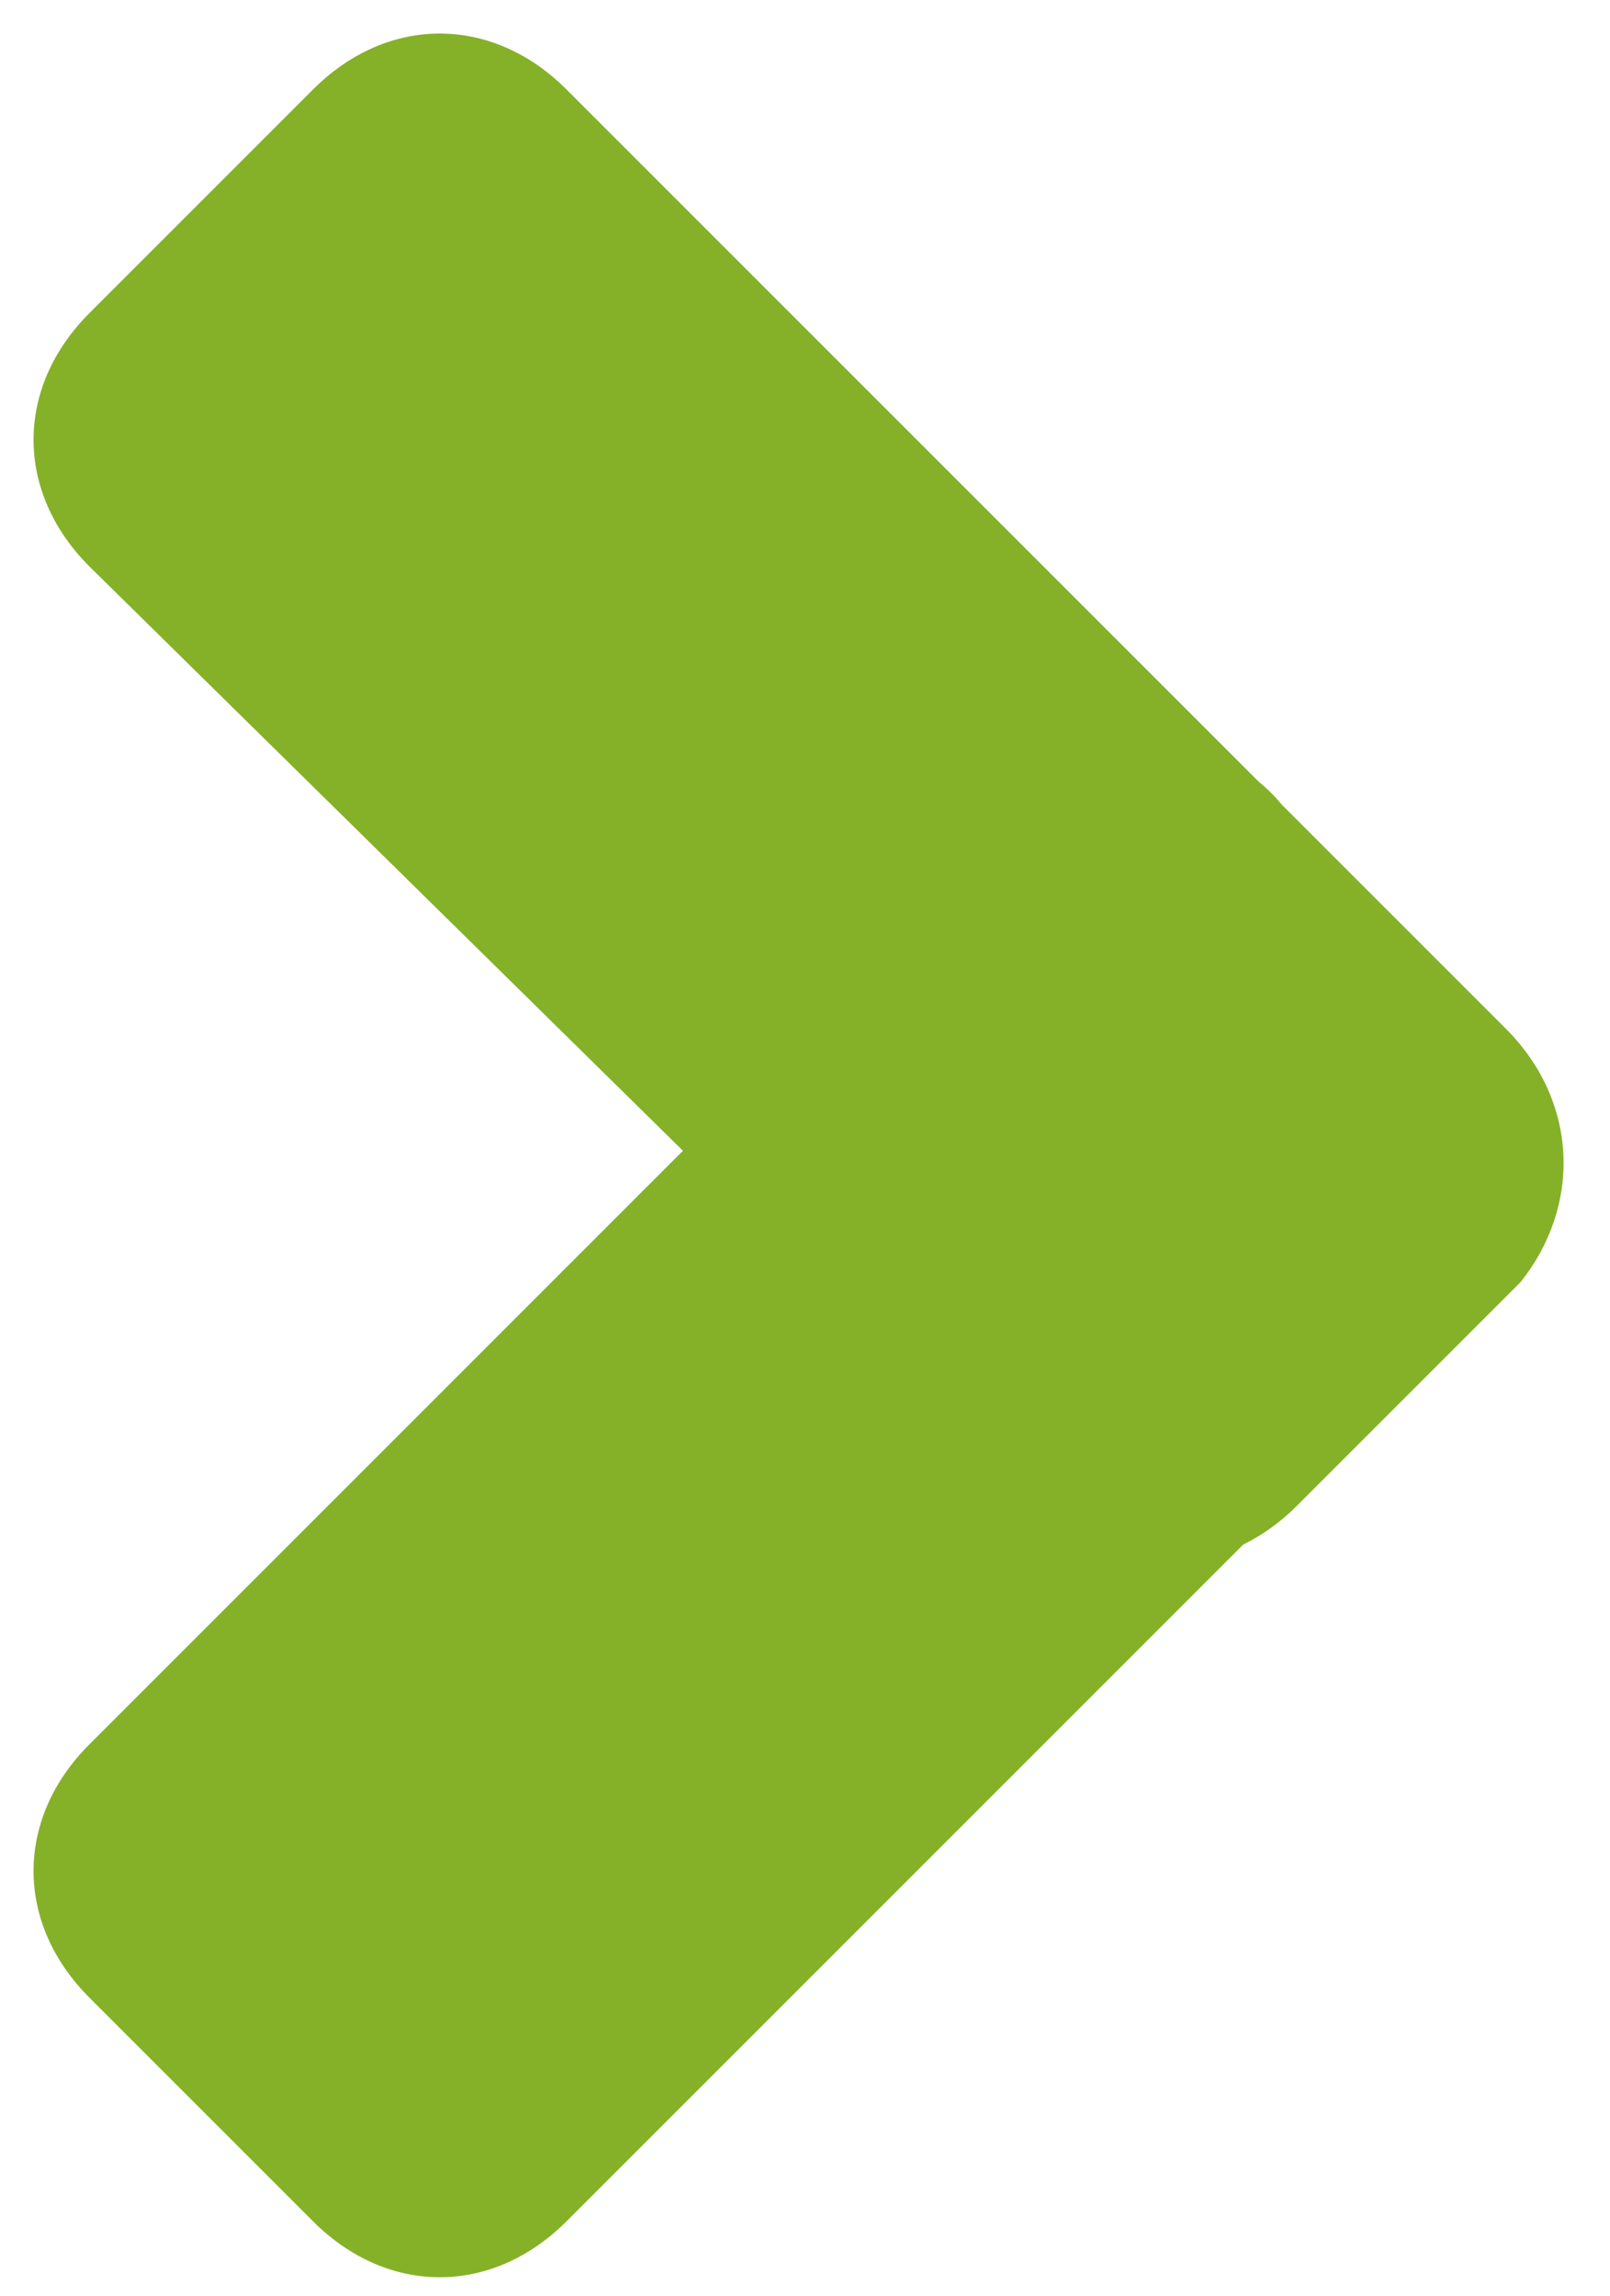
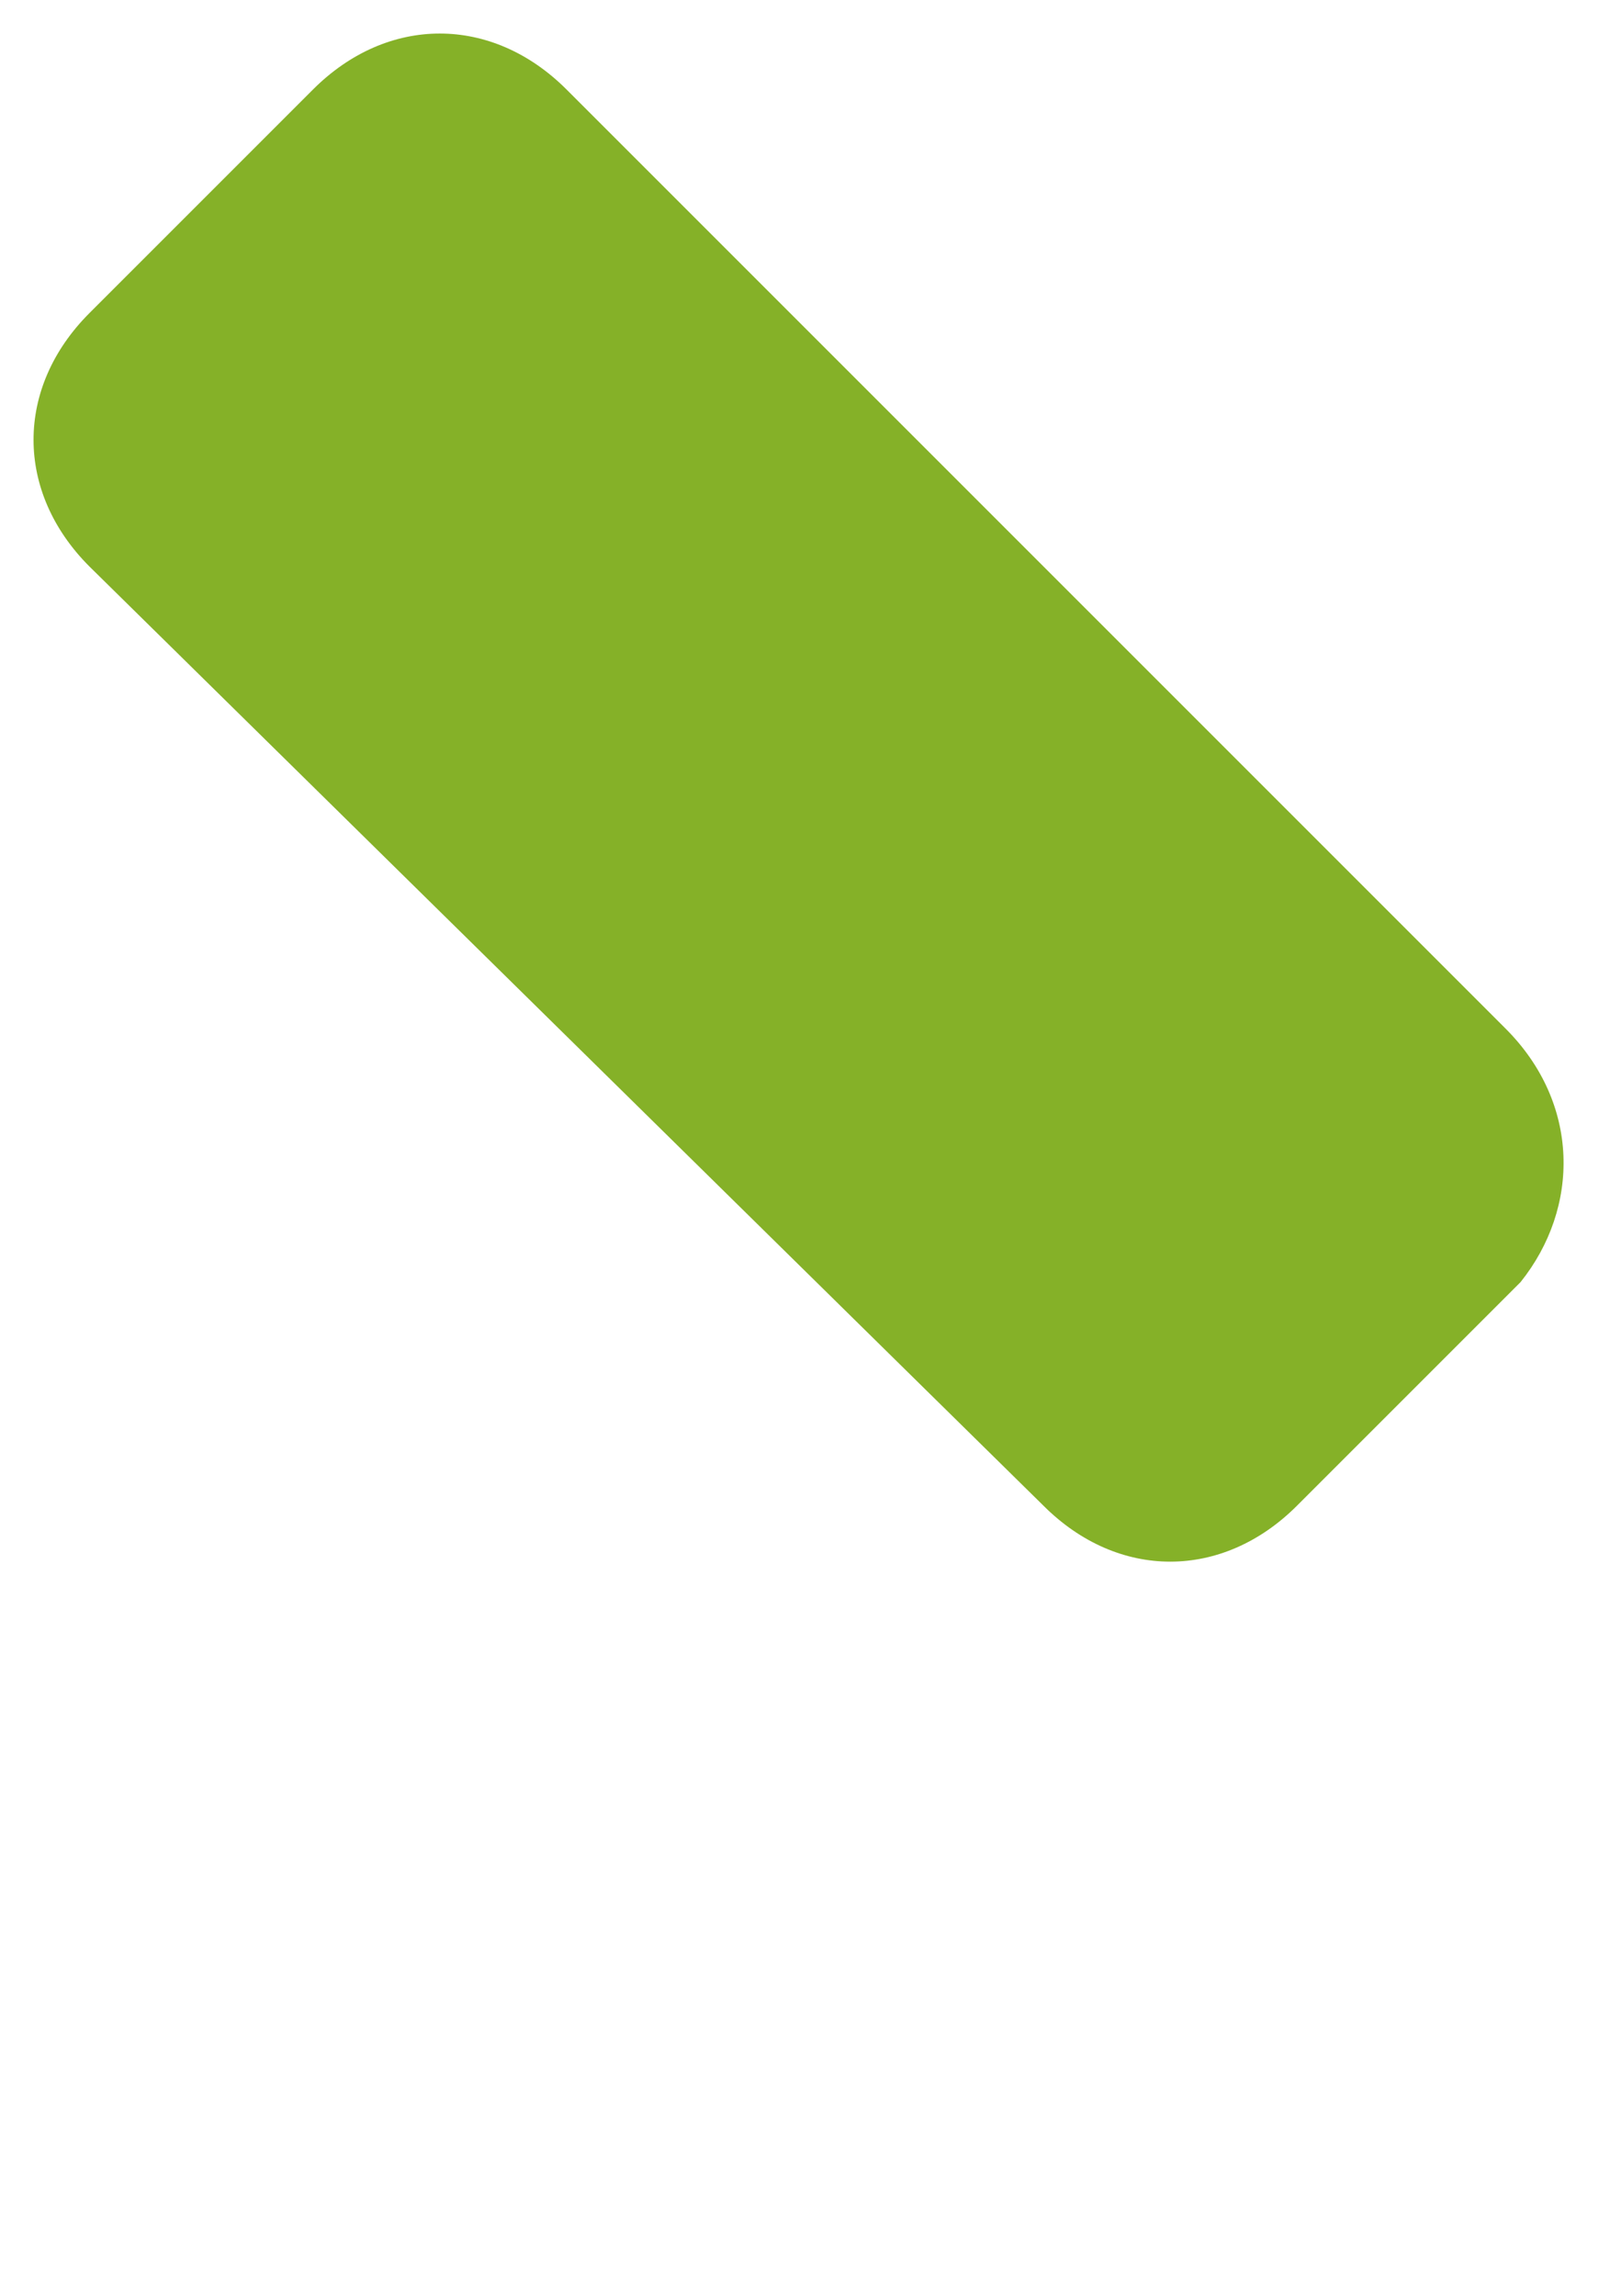
<svg xmlns="http://www.w3.org/2000/svg" version="1.1" id="Layer_1" x="0px" y="0px" viewBox="0 0 10.8 15.4" style="enable-background:new 0 0 10.8 15.4;" xml:space="preserve">
  <style type="text/css">
	.st0{fill:#85B128;}
</style>
  <g>
    <g>
-       <path class="st0" d="M8.6,5.4l1.5,1.5c0.5,0.5,0.5,1.2,0,1.7l-6.3,6.3c-0.5,0.5-1.2,0.5-1.7,0l-1.5-1.5c-0.5-0.5-0.5-1.2,0-1.7    l6.3-6.3C7.4,4.9,8.2,4.9,8.6,5.4z" />
-     </g>
+       </g>
    <g>
-       <path class="st0" d="M10.2,8.6l-1.5,1.5c-0.5,0.5-1.2,0.5-1.7,0L0.6,3.8c-0.5-0.5-0.5-1.2,0-1.7l1.5-1.5c0.5-0.5,1.2-0.5,1.7,0    l6.3,6.3C10.6,7.4,10.6,8.1,10.2,8.6z" />
+       <path class="st0" d="M10.2,8.6l-1.5,1.5c-0.5,0.5-1.2,0.5-1.7,0L0.6,3.8c-0.5-0.5-0.5-1.2,0-1.7l1.5-1.5c0.5-0.5,1.2-0.5,1.7,0    l6.3,6.3C10.6,7.4,10.6,8.1,10.2,8.6" />
    </g>
  </g>
</svg>